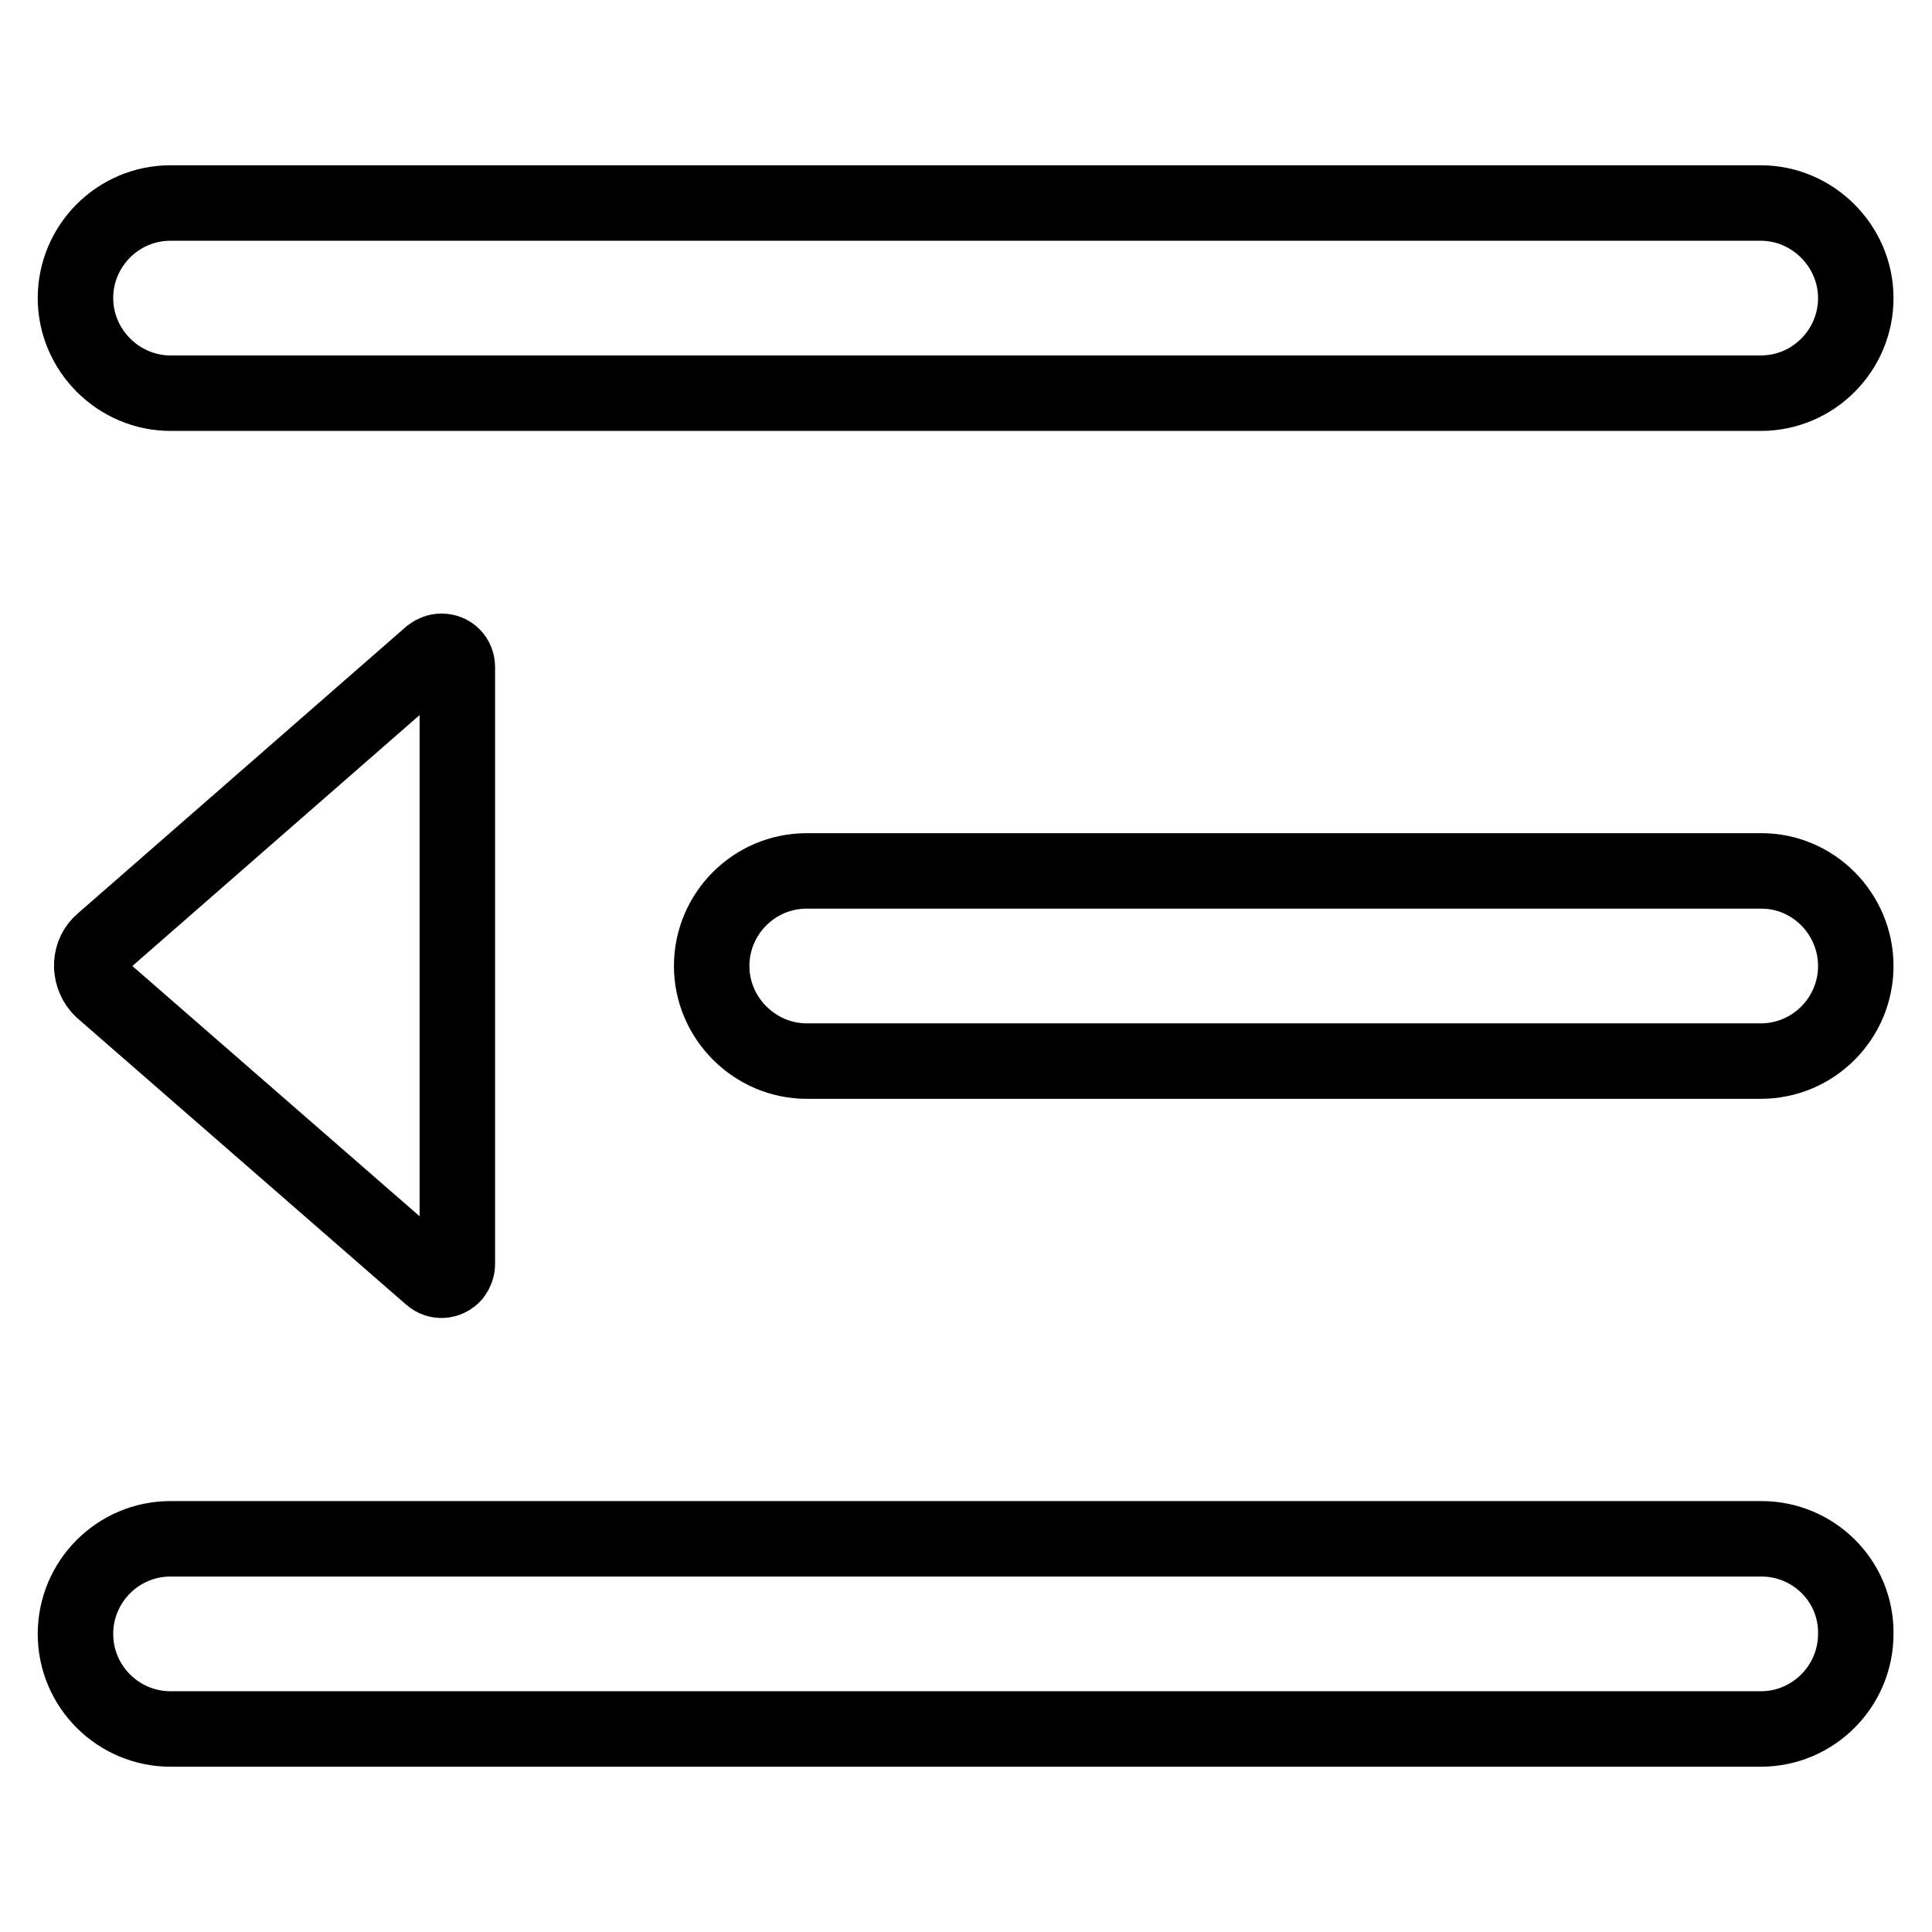
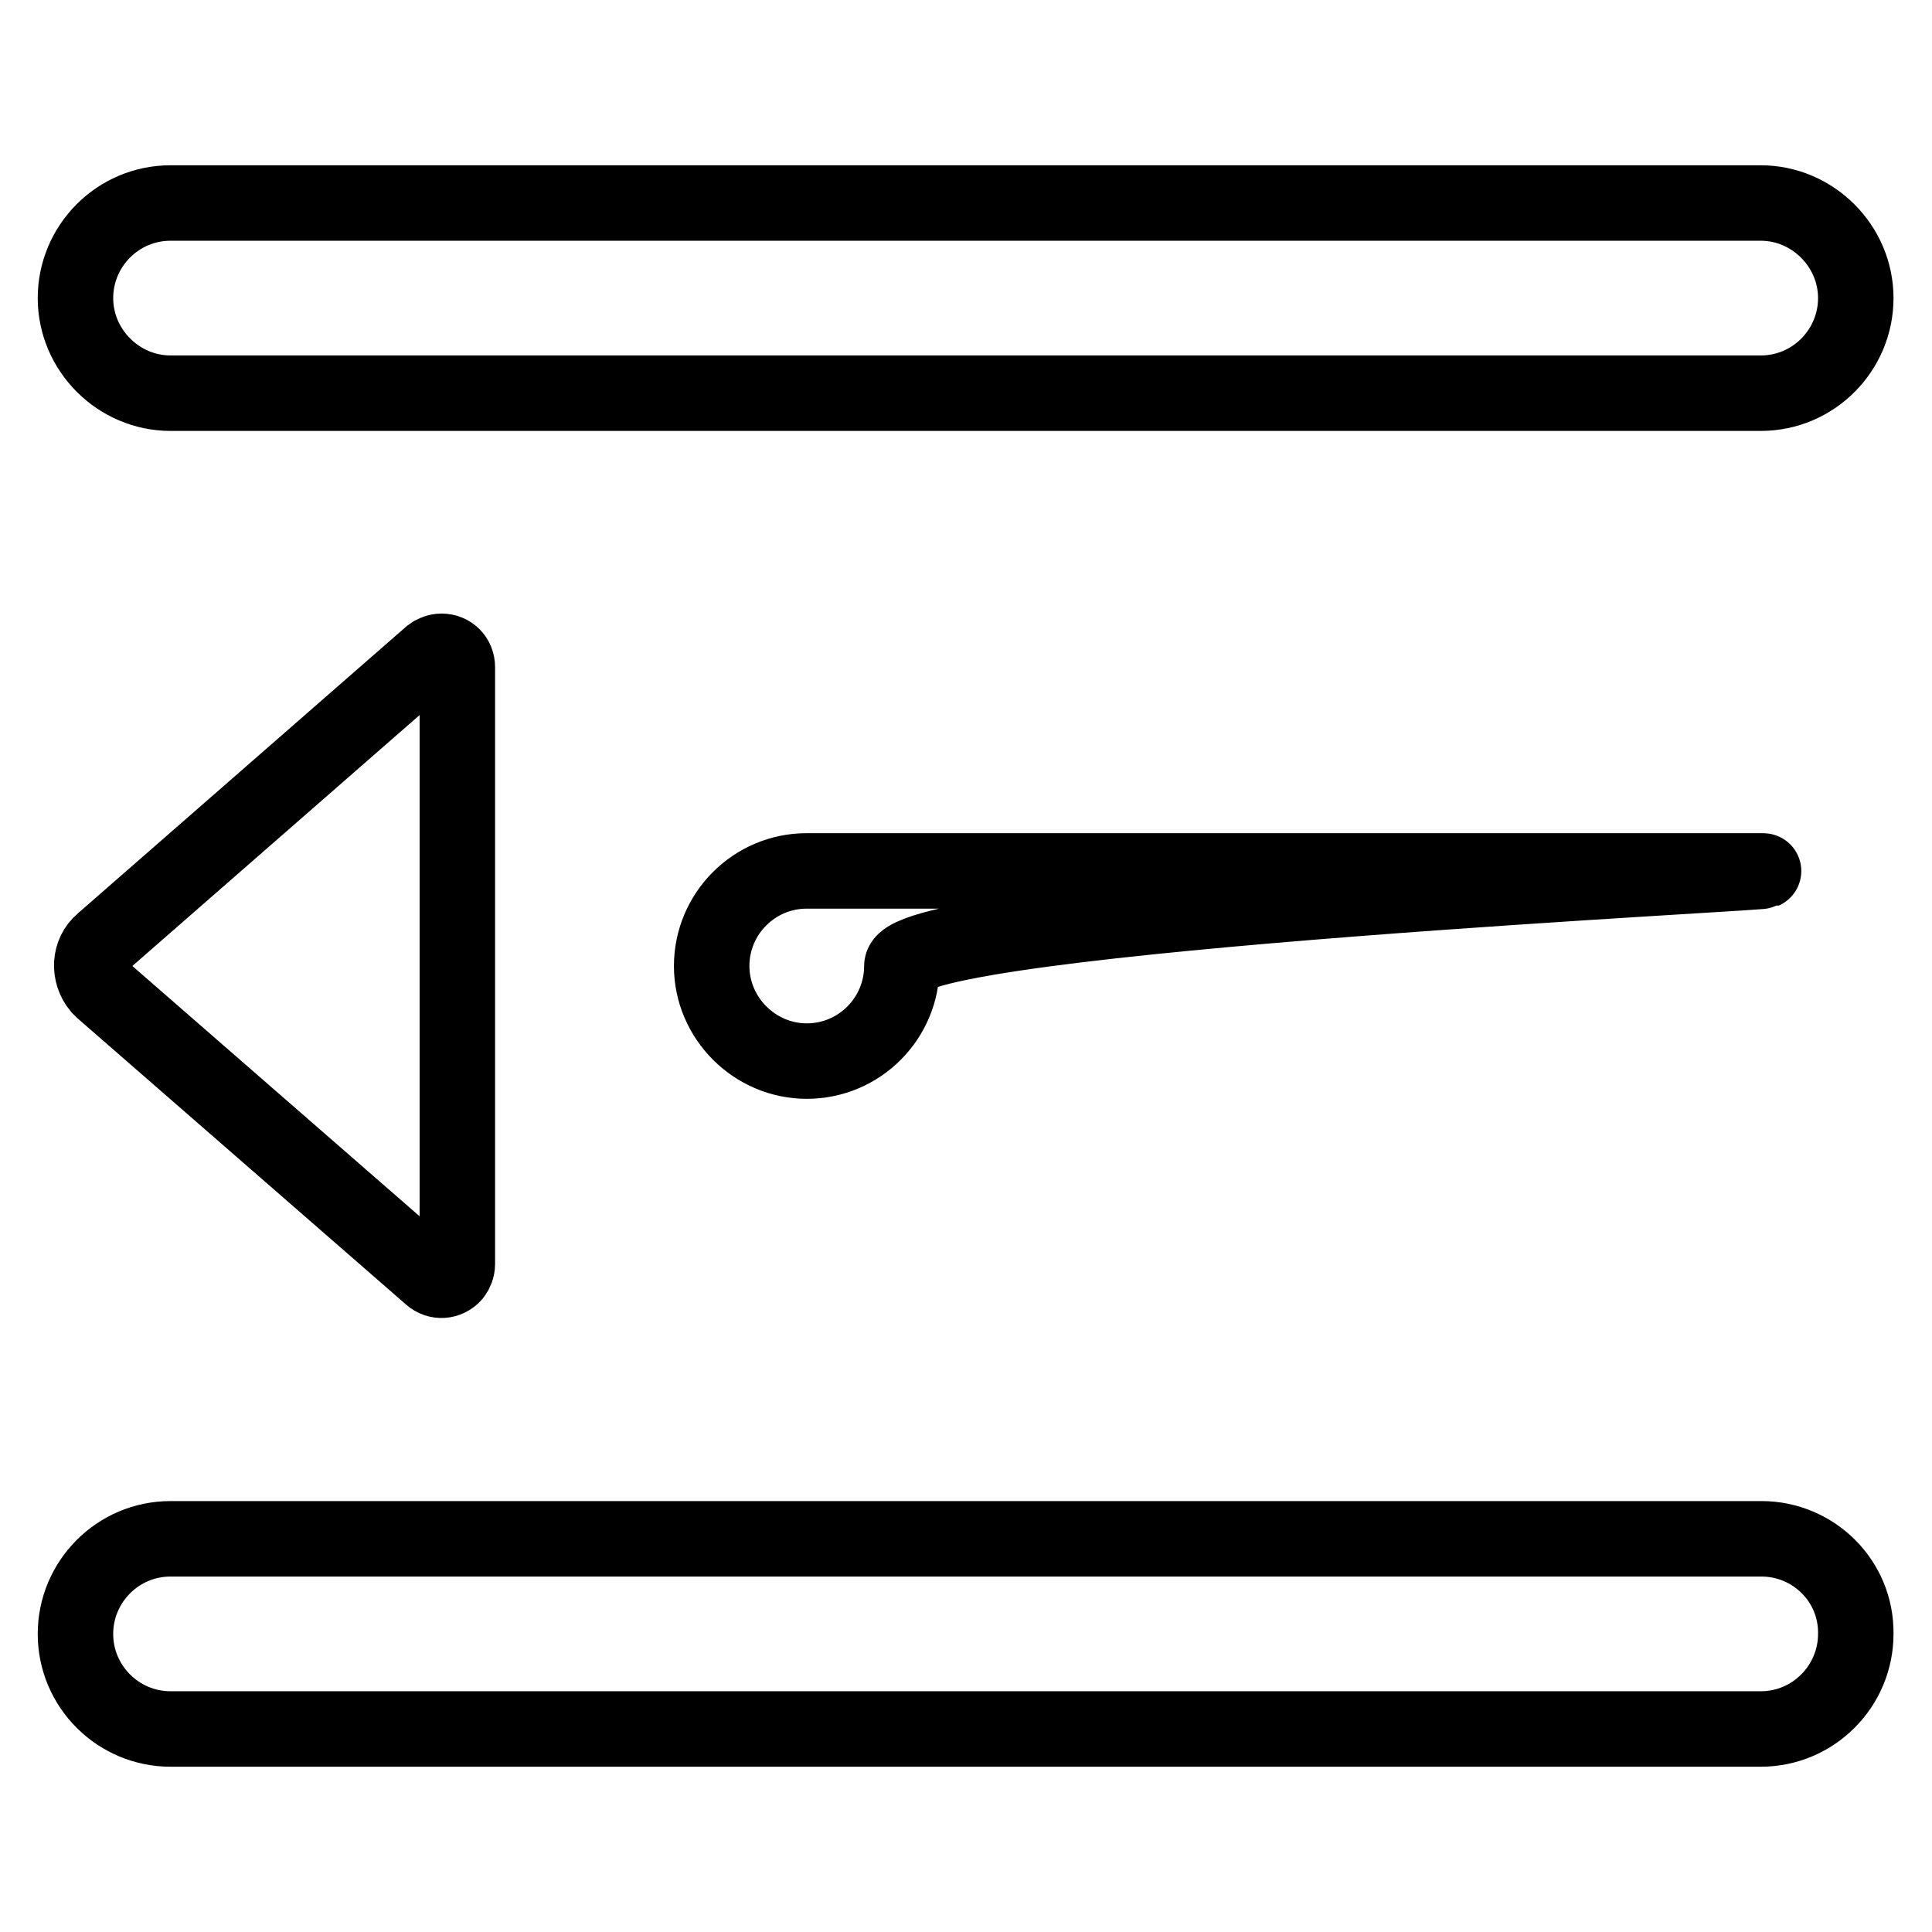
<svg xmlns="http://www.w3.org/2000/svg" version="1.1" x="0px" y="0px" viewBox="0 0 256 256" enable-background="new 0 0 256 256" xml:space="preserve">
  <g>
-     <path stroke-width="10" fill-opacity="0" stroke="#000000" d="M22.6,52.1h210.7c7,0,12.6-5.7,12.6-12.6s-5.7-12.6-12.6-12.6H22.6c-7,0-12.6,5.7-12.6,12.6 S15.7,52.1,22.6,52.1z M233.4,115.4H106.9c-7,0-12.6,5.7-12.6,12.6s5.7,12.6,12.6,12.6h126.4c7,0,12.6-5.7,12.6-12.6 S240.3,115.4,233.4,115.4z M57.1,86.8l-43.5,38c-1.8,1.5-1.9,4.2-0.4,6c0.1,0.1,0.3,0.3,0.4,0.4l43.5,37.9c0.9,0.8,2.2,0.7,3-0.2 c0.3-0.4,0.5-0.9,0.5-1.4V88.4c0-1.2-0.9-2.1-2.1-2.1C58,86.3,57.5,86.5,57.1,86.8z M233.4,203.9H22.6c-7,0-12.6,5.7-12.6,12.6 c0,7,5.7,12.6,12.6,12.6h210.7c7,0,12.6-5.7,12.6-12.6C246,209.5,240.3,203.9,233.4,203.9z" />
+     <path stroke-width="10" fill-opacity="0" stroke="#000000" d="M22.6,52.1h210.7c7,0,12.6-5.7,12.6-12.6s-5.7-12.6-12.6-12.6H22.6c-7,0-12.6,5.7-12.6,12.6 S15.7,52.1,22.6,52.1z M233.4,115.4H106.9c-7,0-12.6,5.7-12.6,12.6s5.7,12.6,12.6,12.6c7,0,12.6-5.7,12.6-12.6 S240.3,115.4,233.4,115.4z M57.1,86.8l-43.5,38c-1.8,1.5-1.9,4.2-0.4,6c0.1,0.1,0.3,0.3,0.4,0.4l43.5,37.9c0.9,0.8,2.2,0.7,3-0.2 c0.3-0.4,0.5-0.9,0.5-1.4V88.4c0-1.2-0.9-2.1-2.1-2.1C58,86.3,57.5,86.5,57.1,86.8z M233.4,203.9H22.6c-7,0-12.6,5.7-12.6,12.6 c0,7,5.7,12.6,12.6,12.6h210.7c7,0,12.6-5.7,12.6-12.6C246,209.5,240.3,203.9,233.4,203.9z" />
  </g>
</svg>